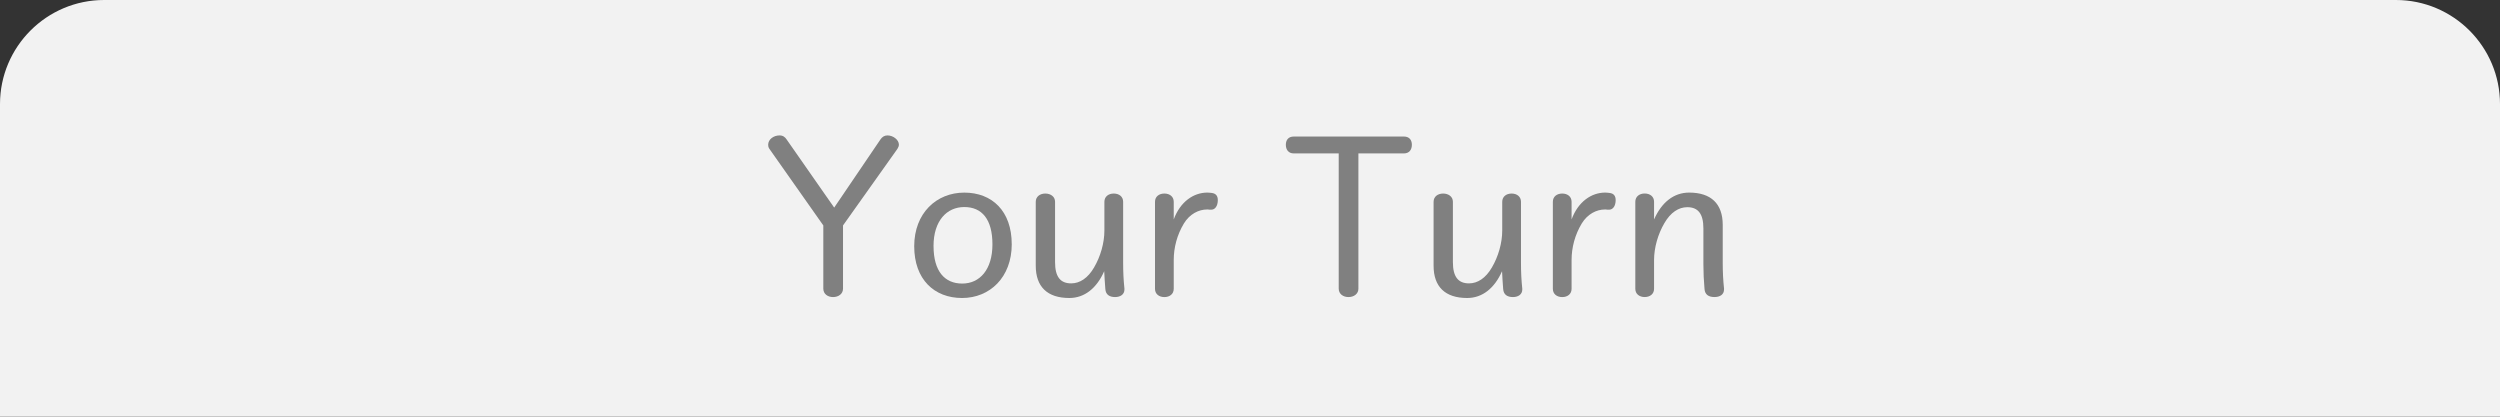
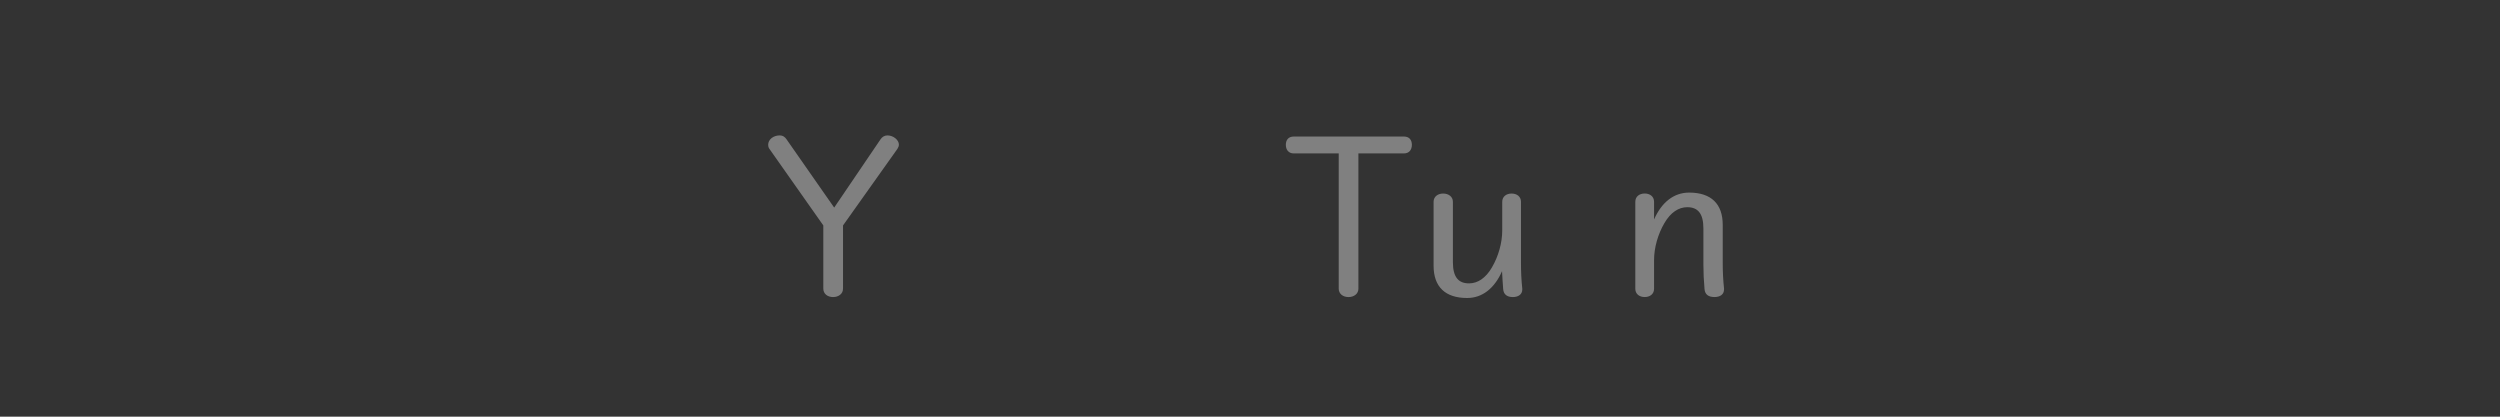
<svg xmlns="http://www.w3.org/2000/svg" id="_レイヤー_2" width="120" height="20" viewBox="0 0 120 20">
  <rect x="0" y="0" width="120" height="20" fill="#333333" stroke="none" />
  <defs>
    <style>.cls-1{fill:gray;}.cls-2{fill:#f2f2f2;}</style>
  </defs>
  <g id="_レイヤー_2-2">
-     <path class="cls-2" d="m5,0h110c2.76,0,5,2.24,5,5v15H0V5C0,2.24,2.24,0,5,0Z" />
    <path class="cls-1" d="m42.265,6.688c.081-.117.188-.188.333-.188.288,0,.549.225.549.44,0,.072-.027.136-.072.207l-2.61,3.674v3.033c0,.252-.216.405-.478.405s-.468-.153-.468-.405v-3.033l-2.593-3.683c-.045-.072-.054-.126-.054-.188,0-.262.261-.45.549-.45.162,0,.261.081.333.188l2.287,3.277,2.224-3.277Z" />
-     <path class="cls-1" d="m48.564,11.72c0,1.594-1.054,2.584-2.386,2.584s-2.296-.891-2.296-2.484,1.071-2.575,2.404-2.575,2.277.883,2.277,2.476Zm-3.754.091c0,1.206.531,1.8,1.377,1.8s1.45-.675,1.45-1.881-.505-1.792-1.351-1.792-1.477.666-1.477,1.873Z" />
-     <path class="cls-1" d="m53.974,13.89c0,.252-.207.369-.45.369-.27,0-.45-.117-.468-.387-.027-.315-.036-.55-.054-.855-.36.819-.945,1.287-1.675,1.287-1.054,0-1.611-.54-1.611-1.548v-3.07c0-.252.207-.396.459-.396s.468.145.468.396v2.898c0,.712.262,1.018.774,1.018.414,0,.802-.252,1.099-.765.306-.522.495-1.171.495-1.773v-1.378c0-.252.198-.396.45-.396s.45.145.45.396v2.926c0,.441.018.828.062,1.242v.036Z" />
-     <path class="cls-1" d="m56.339,10.532c.315-.855.955-1.288,1.612-1.288.071,0,.152.01.225.019.18.026.279.135.279.342,0,.297-.145.459-.307.459h-.099c-.036-.009-.072-.009-.108-.009-.404,0-.837.216-1.116.675-.324.541-.486,1.144-.486,1.756v1.378c0,.252-.197.396-.449.396s-.45-.144-.45-.396v-4.178c0-.252.197-.396.45-.396s.449.145.449.396v.847Z" />
    <path class="cls-1" d="m65.204,13.854c0,.252-.216.405-.477.405s-.469-.153-.469-.405v-6.49h-2.16c-.243,0-.378-.172-.378-.414s.135-.396.378-.396h5.293c.243,0,.379.153.379.396s-.136.414-.379.414h-2.188v6.49Z" />
    <path class="cls-1" d="m73.07,13.89c0,.252-.207.369-.45.369-.27,0-.45-.117-.468-.387-.027-.315-.036-.55-.054-.855-.36.819-.945,1.287-1.675,1.287-1.054,0-1.611-.54-1.611-1.548v-3.07c0-.252.207-.396.459-.396s.468.145.468.396v2.898c0,.712.262,1.018.774,1.018.414,0,.802-.252,1.099-.765.306-.522.495-1.171.495-1.773v-1.378c0-.252.198-.396.45-.396s.45.145.45.396v2.926c0,.441.018.828.062,1.242v.036Z" />
-     <path class="cls-1" d="m75.436,10.532c.315-.855.955-1.288,1.612-1.288.071,0,.152.01.225.019.18.026.279.135.279.342,0,.297-.145.459-.307.459h-.099c-.036-.009-.072-.009-.108-.009-.404,0-.837.216-1.116.675-.324.541-.486,1.144-.486,1.756v1.378c0,.252-.197.396-.449.396s-.45-.144-.45-.396v-4.178c0-.252.197-.396.45-.396s.449.145.449.396v.847Z" />
    <path class="cls-1" d="m79.396,10.532c.36-.819.945-1.288,1.684-1.288,1.054,0,1.611.54,1.611,1.549v1.818c0,.441.019.828.063,1.242v.036c0,.252-.198.369-.46.369-.278,0-.459-.117-.477-.387-.036-.405-.054-.783-.054-1.188v-1.72c0-.711-.262-1.018-.774-1.018-.414,0-.802.252-1.099.766-.306.522-.495,1.17-.495,1.773v1.378c0,.252-.198.396-.45.396s-.45-.144-.45-.396v-4.178c0-.252.198-.396.45-.396s.45.145.45.396v.847Z" />
  </g>
</svg>